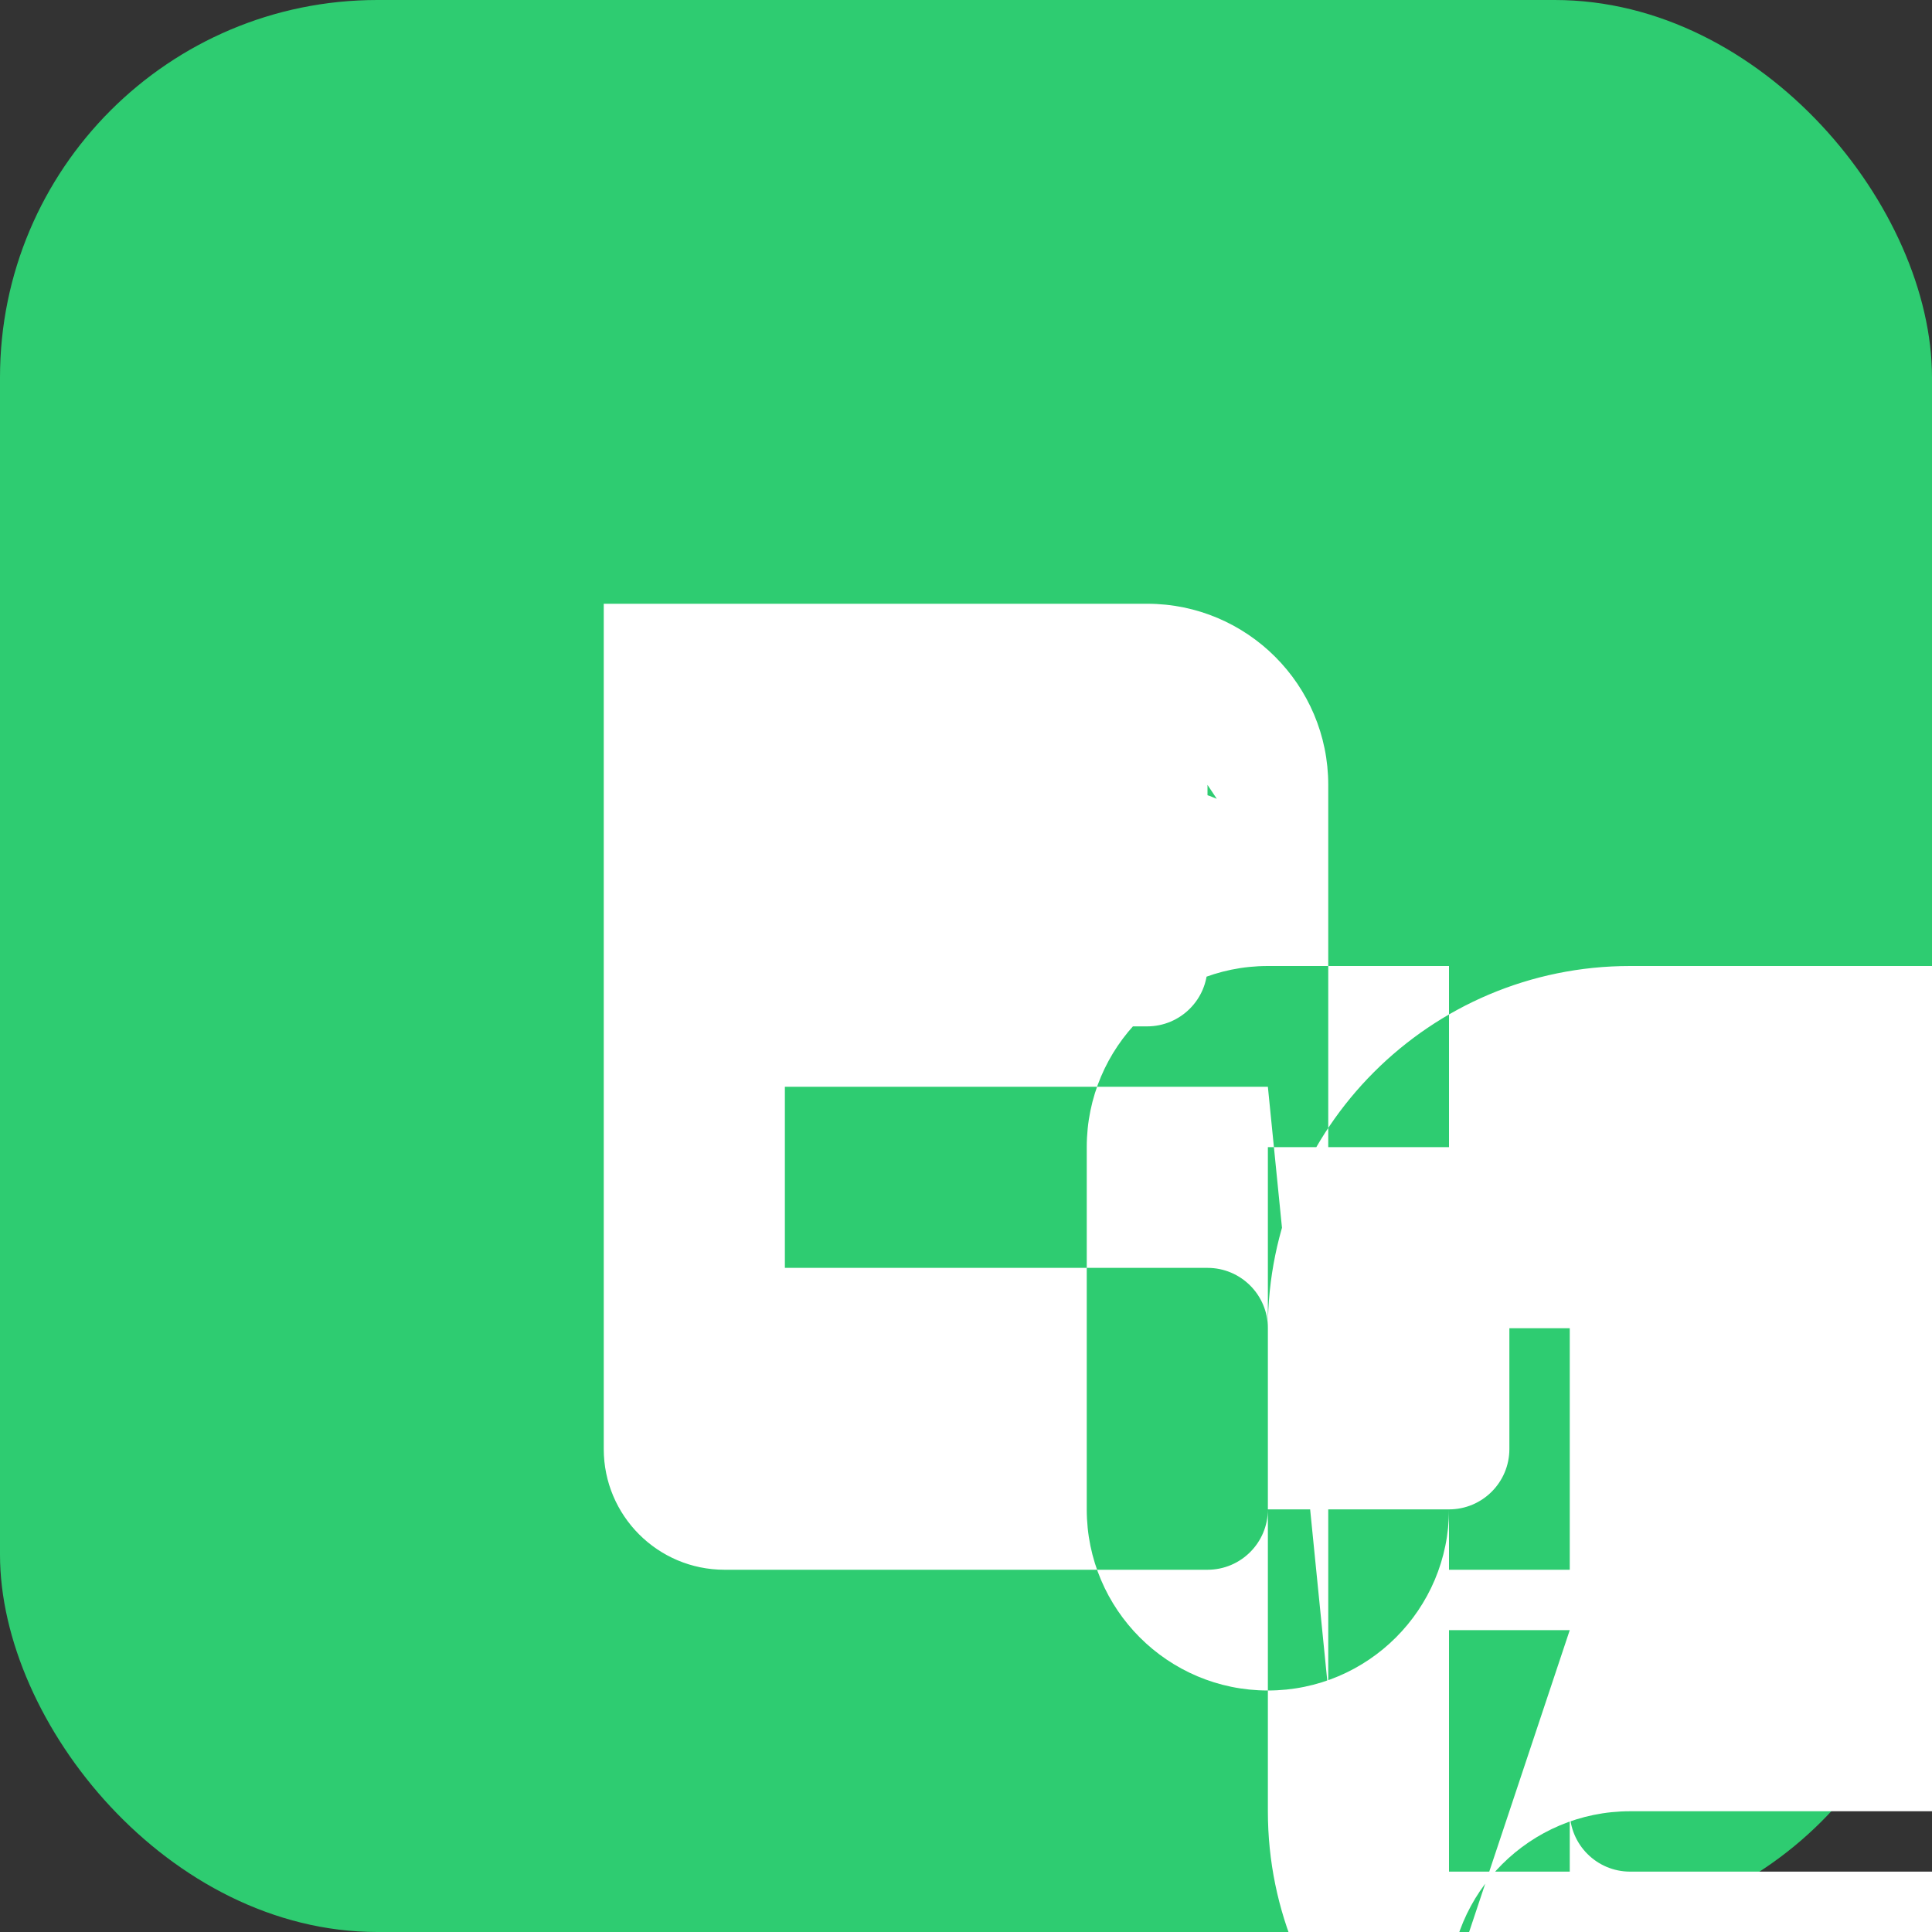
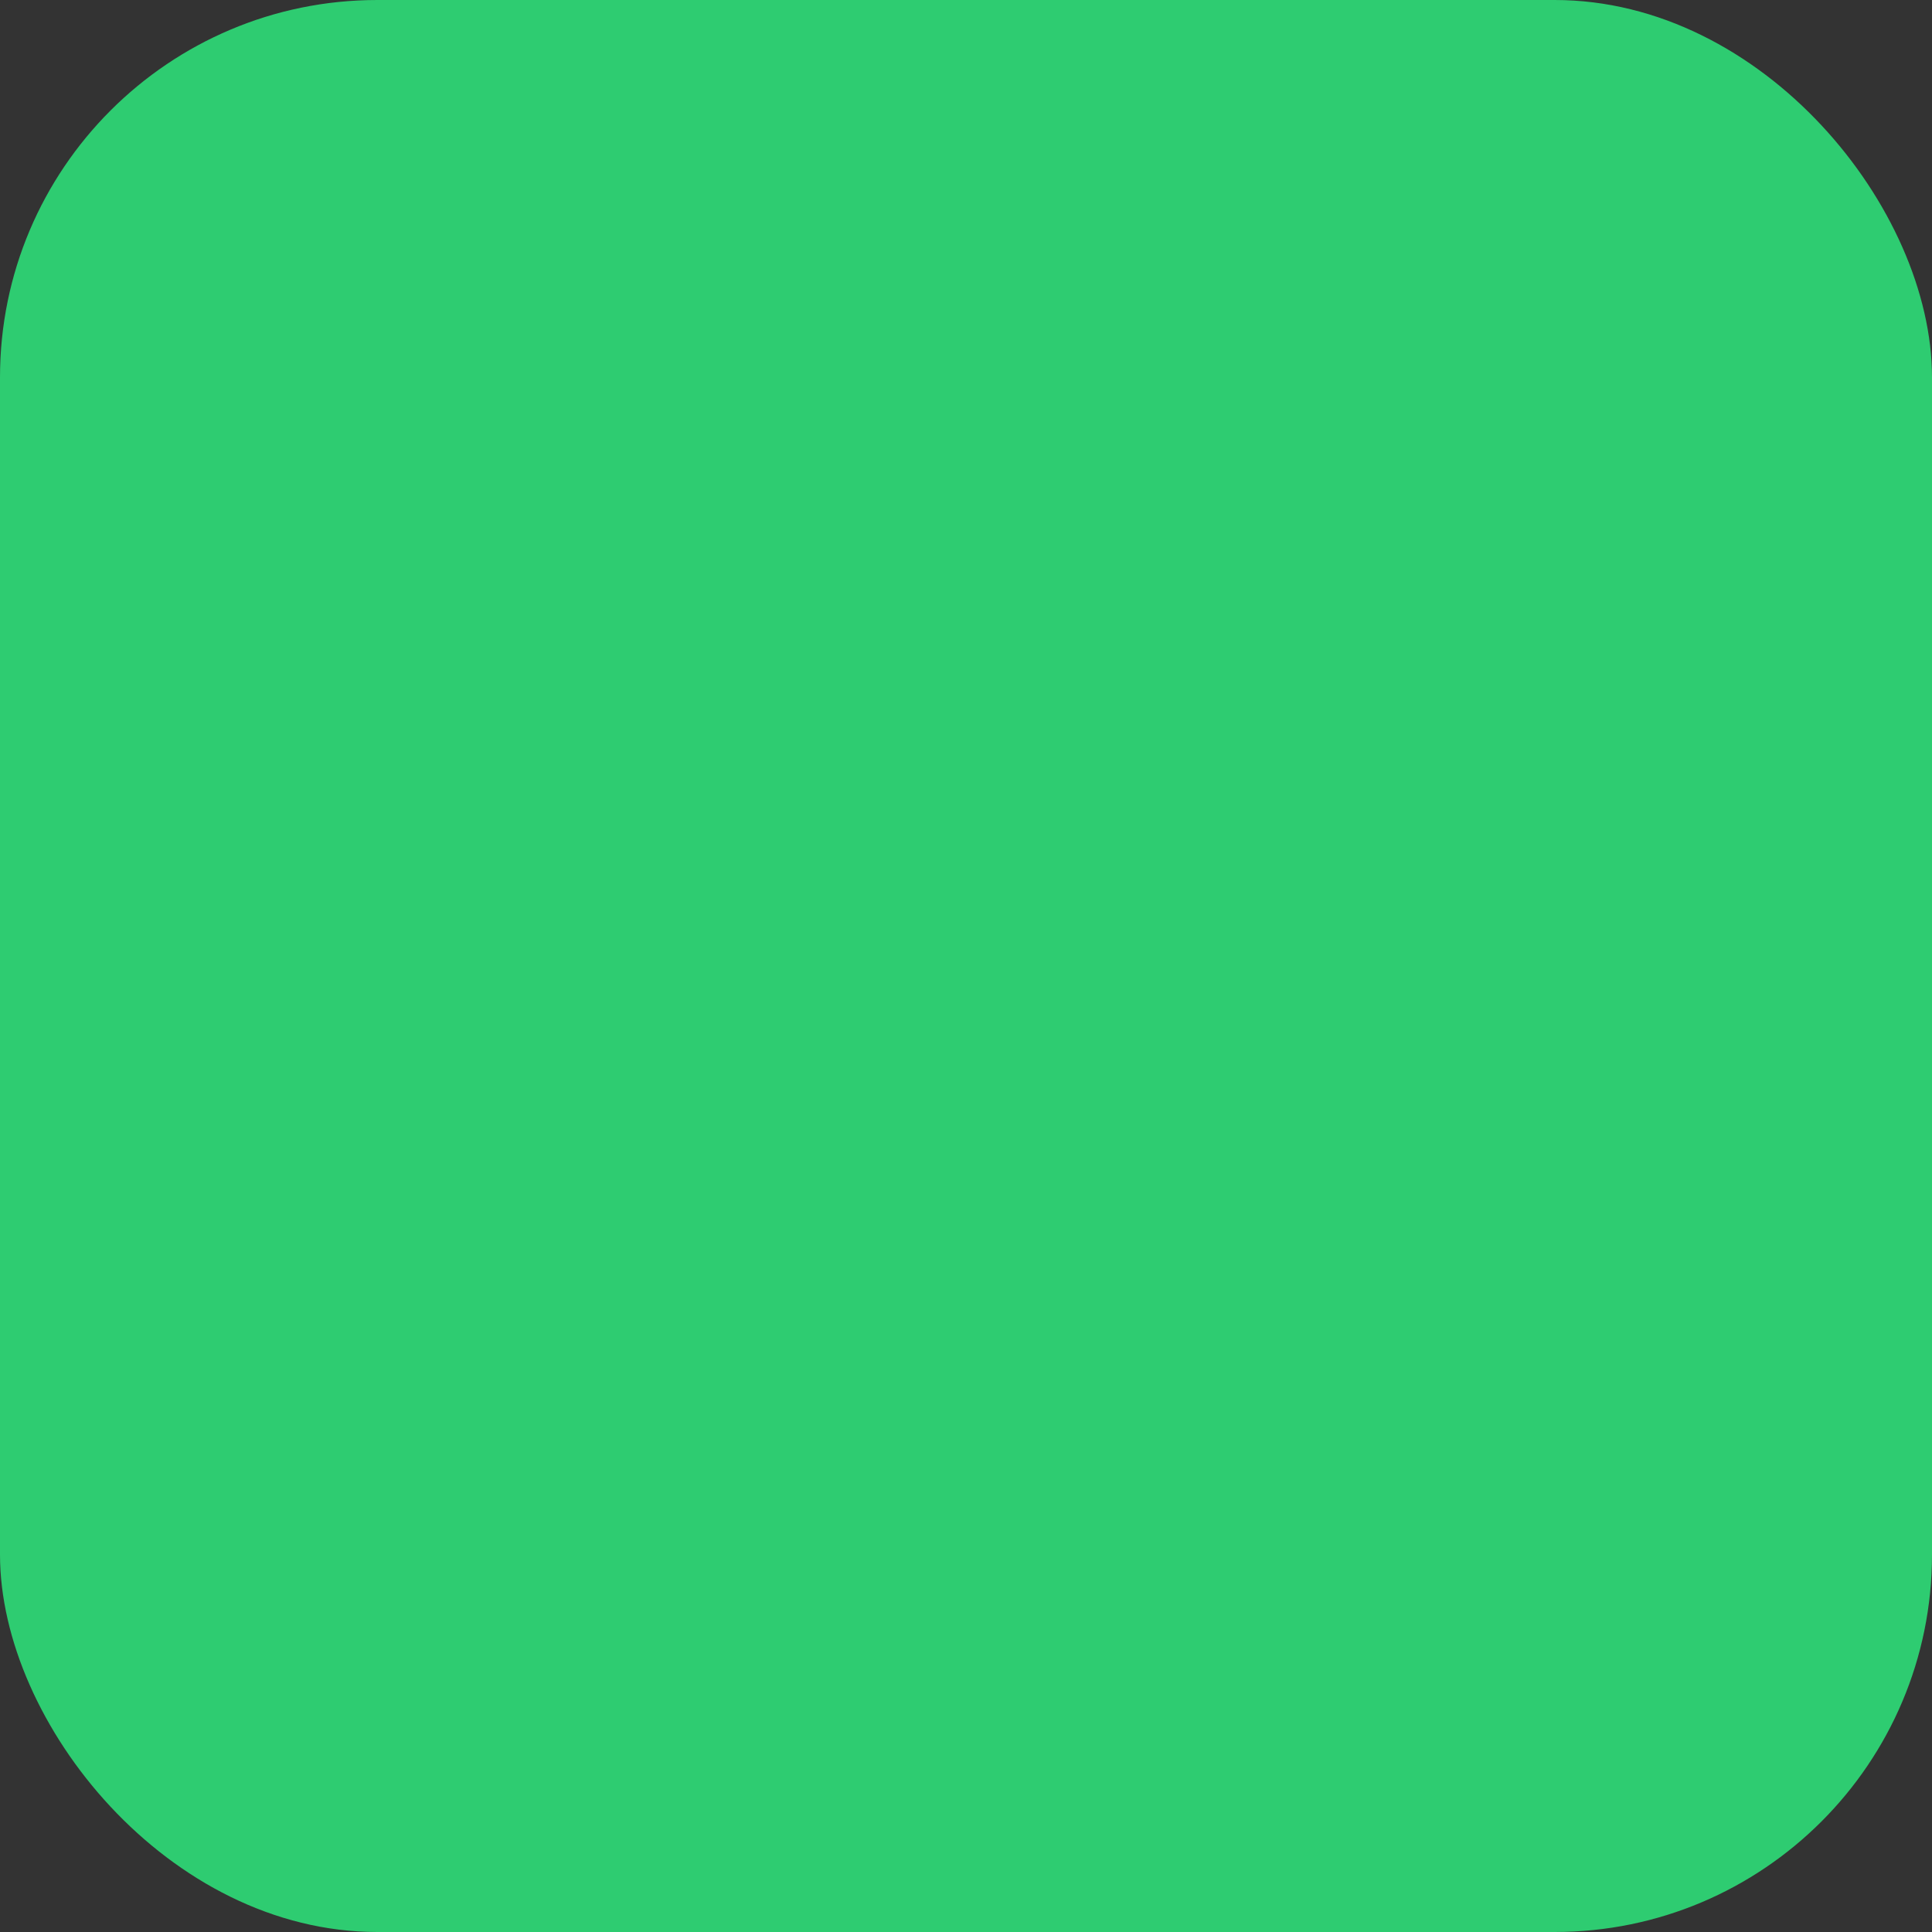
<svg xmlns="http://www.w3.org/2000/svg" width="512" height="512" viewBox="0 0 512 512">
  <rect x="0" y="0" width="512" height="512" fill="#333333" stroke="none" />
  <rect width="512" height="512" fill="#2ecc71" rx="100" />
  <g fill="#fff" transform="translate(128, 128) scale(1)">
-     <path d="M256 176v96c0 26.5-21.5 48-48 48H208c-26.5 0-48-21.5-48-48v-96c0-26.5 21.5-48 48-48h48v48h-48v96h48c8.84 0 16-7.16 16-16v-80h32zm-32-48c0-26.5-21.5-48-48-48H32v64h144c8.84 0 16-7.16 16-16V80zm32 272c0-26.5 21.5-48 48-48h96c8.84 0 16-7.16 16-16V144c0-8.84-7.16-16-16-16h-96c-53.02 0-96 42.98-96 96v128c0 53.02 42.98 96 96 96h96c8.84 0 16-7.16 16-16v-48c0-8.84-7.16-16-16-16h-96c-8.84 0-16-7.16-16-16v-48zm-32-80V80c0-26.5-21.5-48-48-48H32v64h144c8.84 0 16-7.16 16-16V80c0-8.84-7.16-16-16-16H64c-17.67 0-32 14.33-32 32v160c0 17.67 14.33 32 32 32h128c8.84 0 16-7.16 16-16v-48c0-8.84-7.16-16-16-16H80v-48h128zm32-16h32v64h-32v-64zm0-80h32v64h-32v-64z" />
-   </g>
+     </g>
</svg>